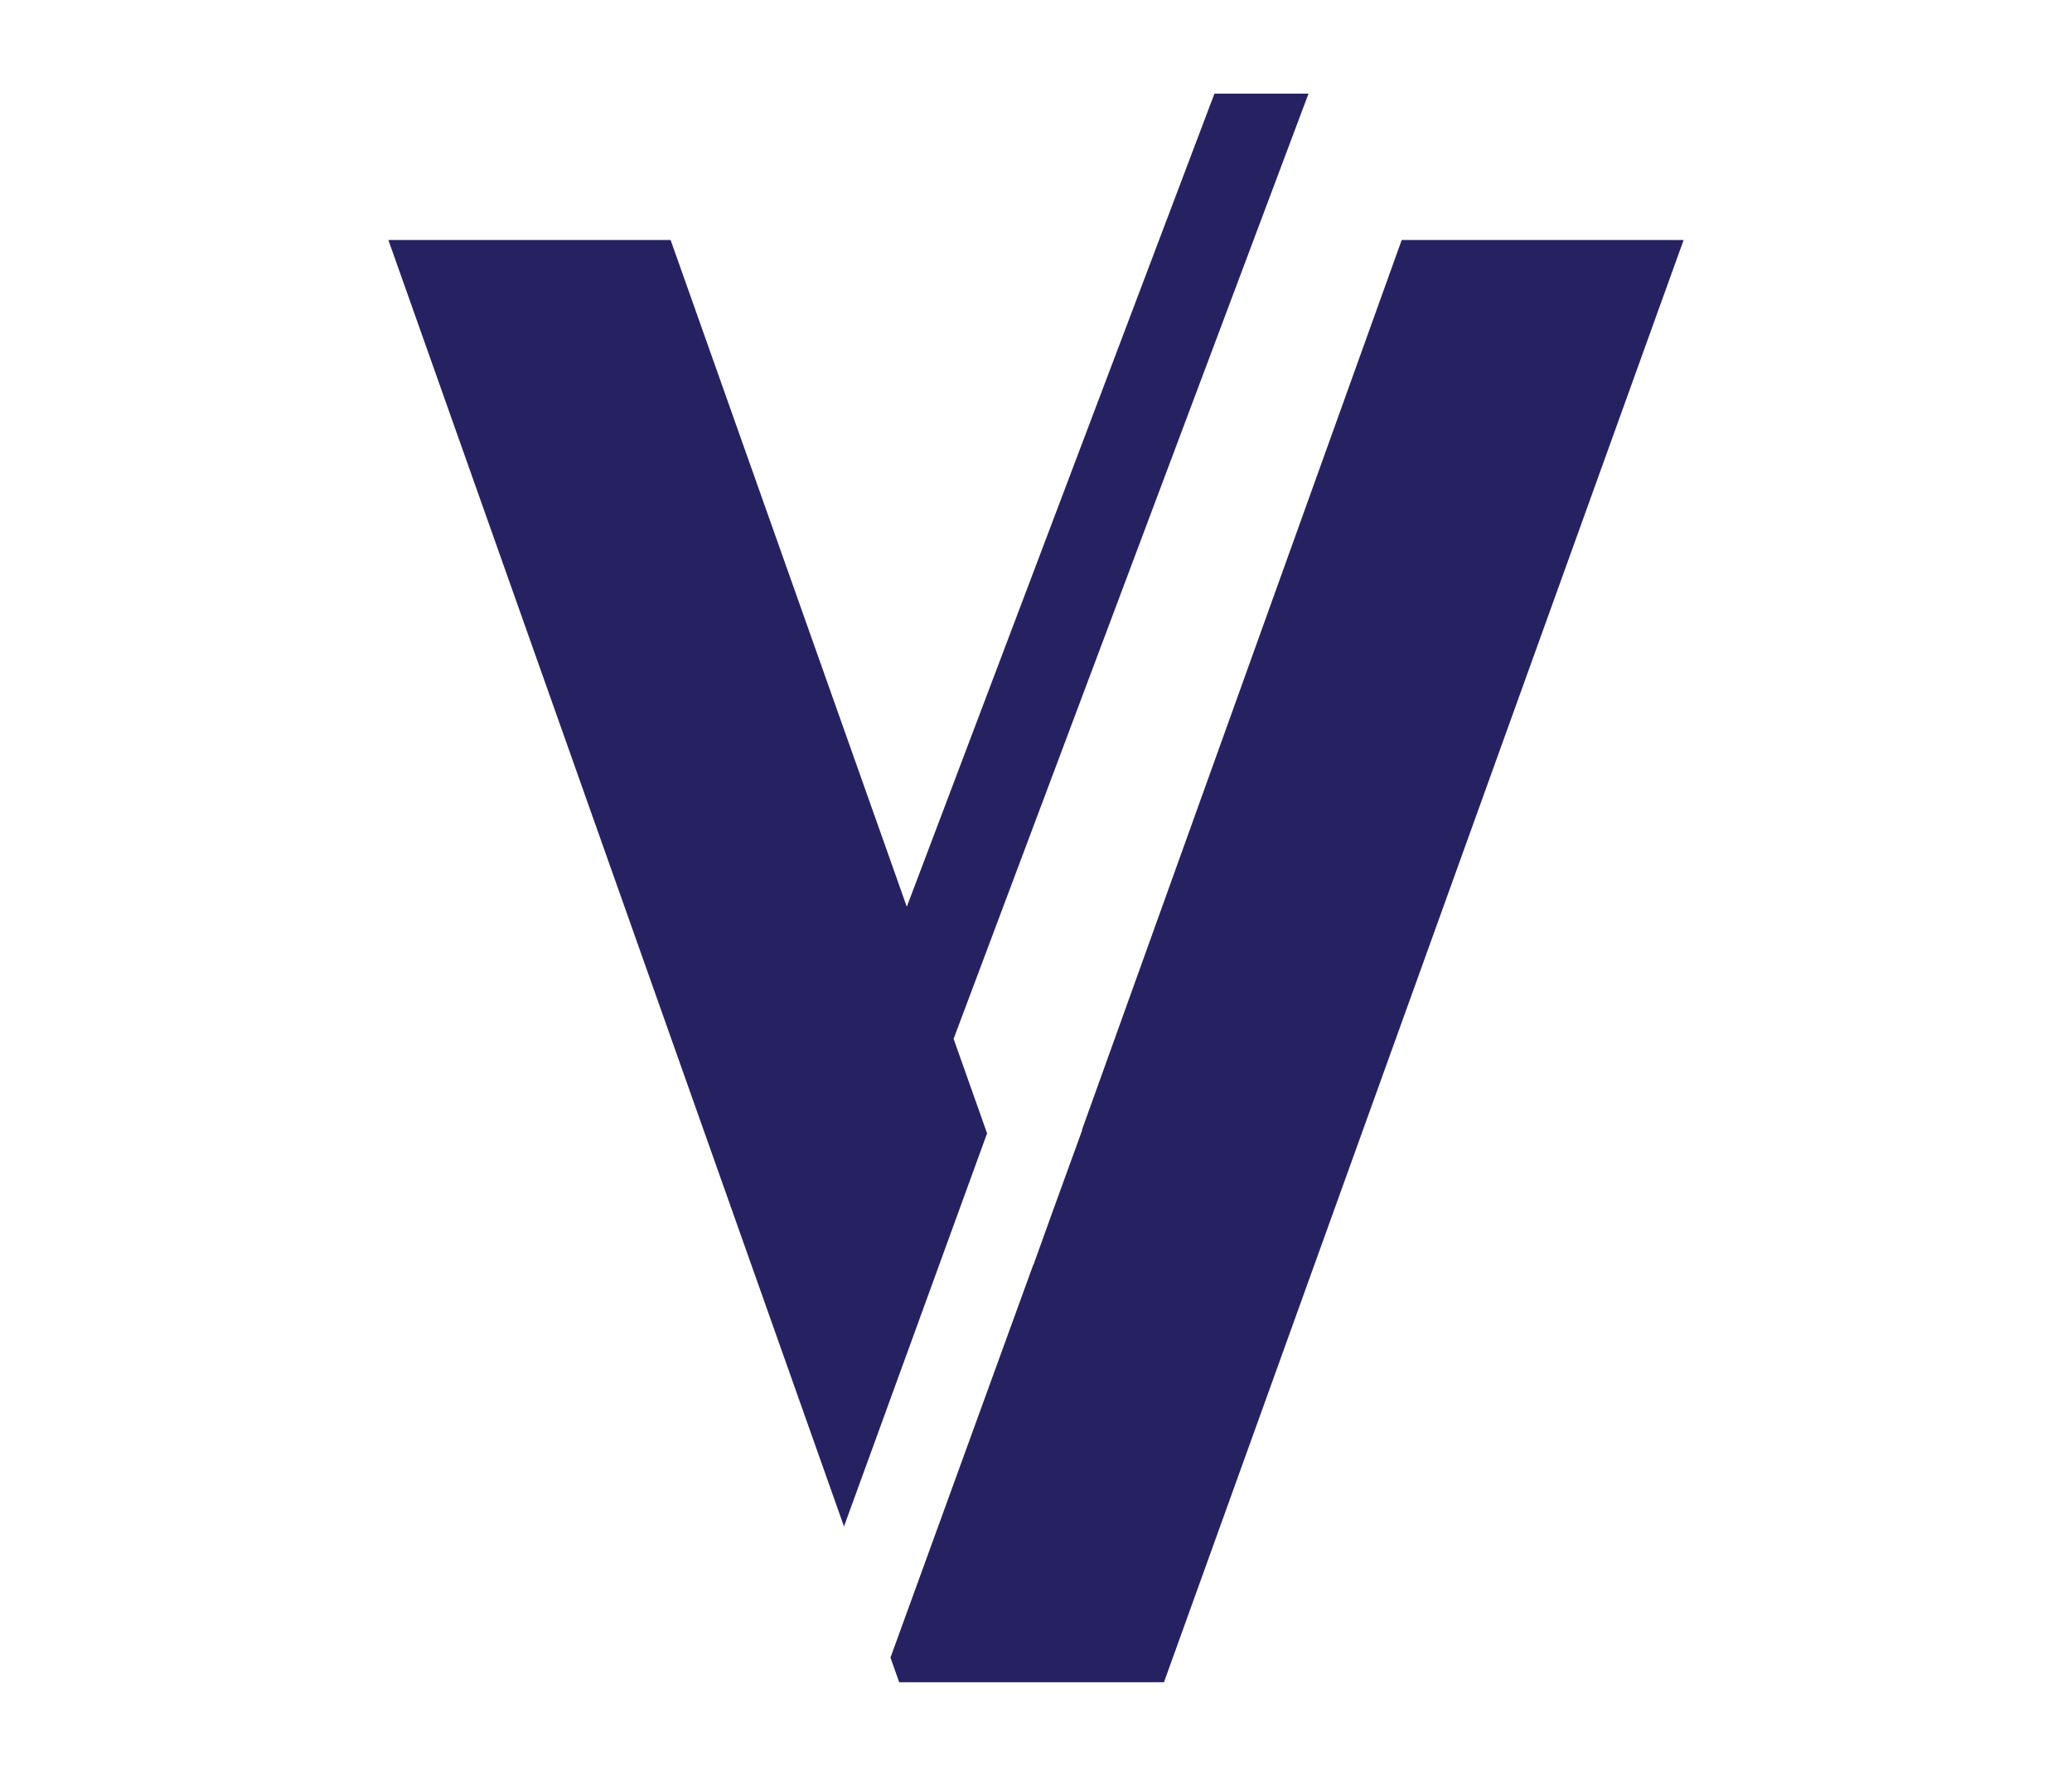
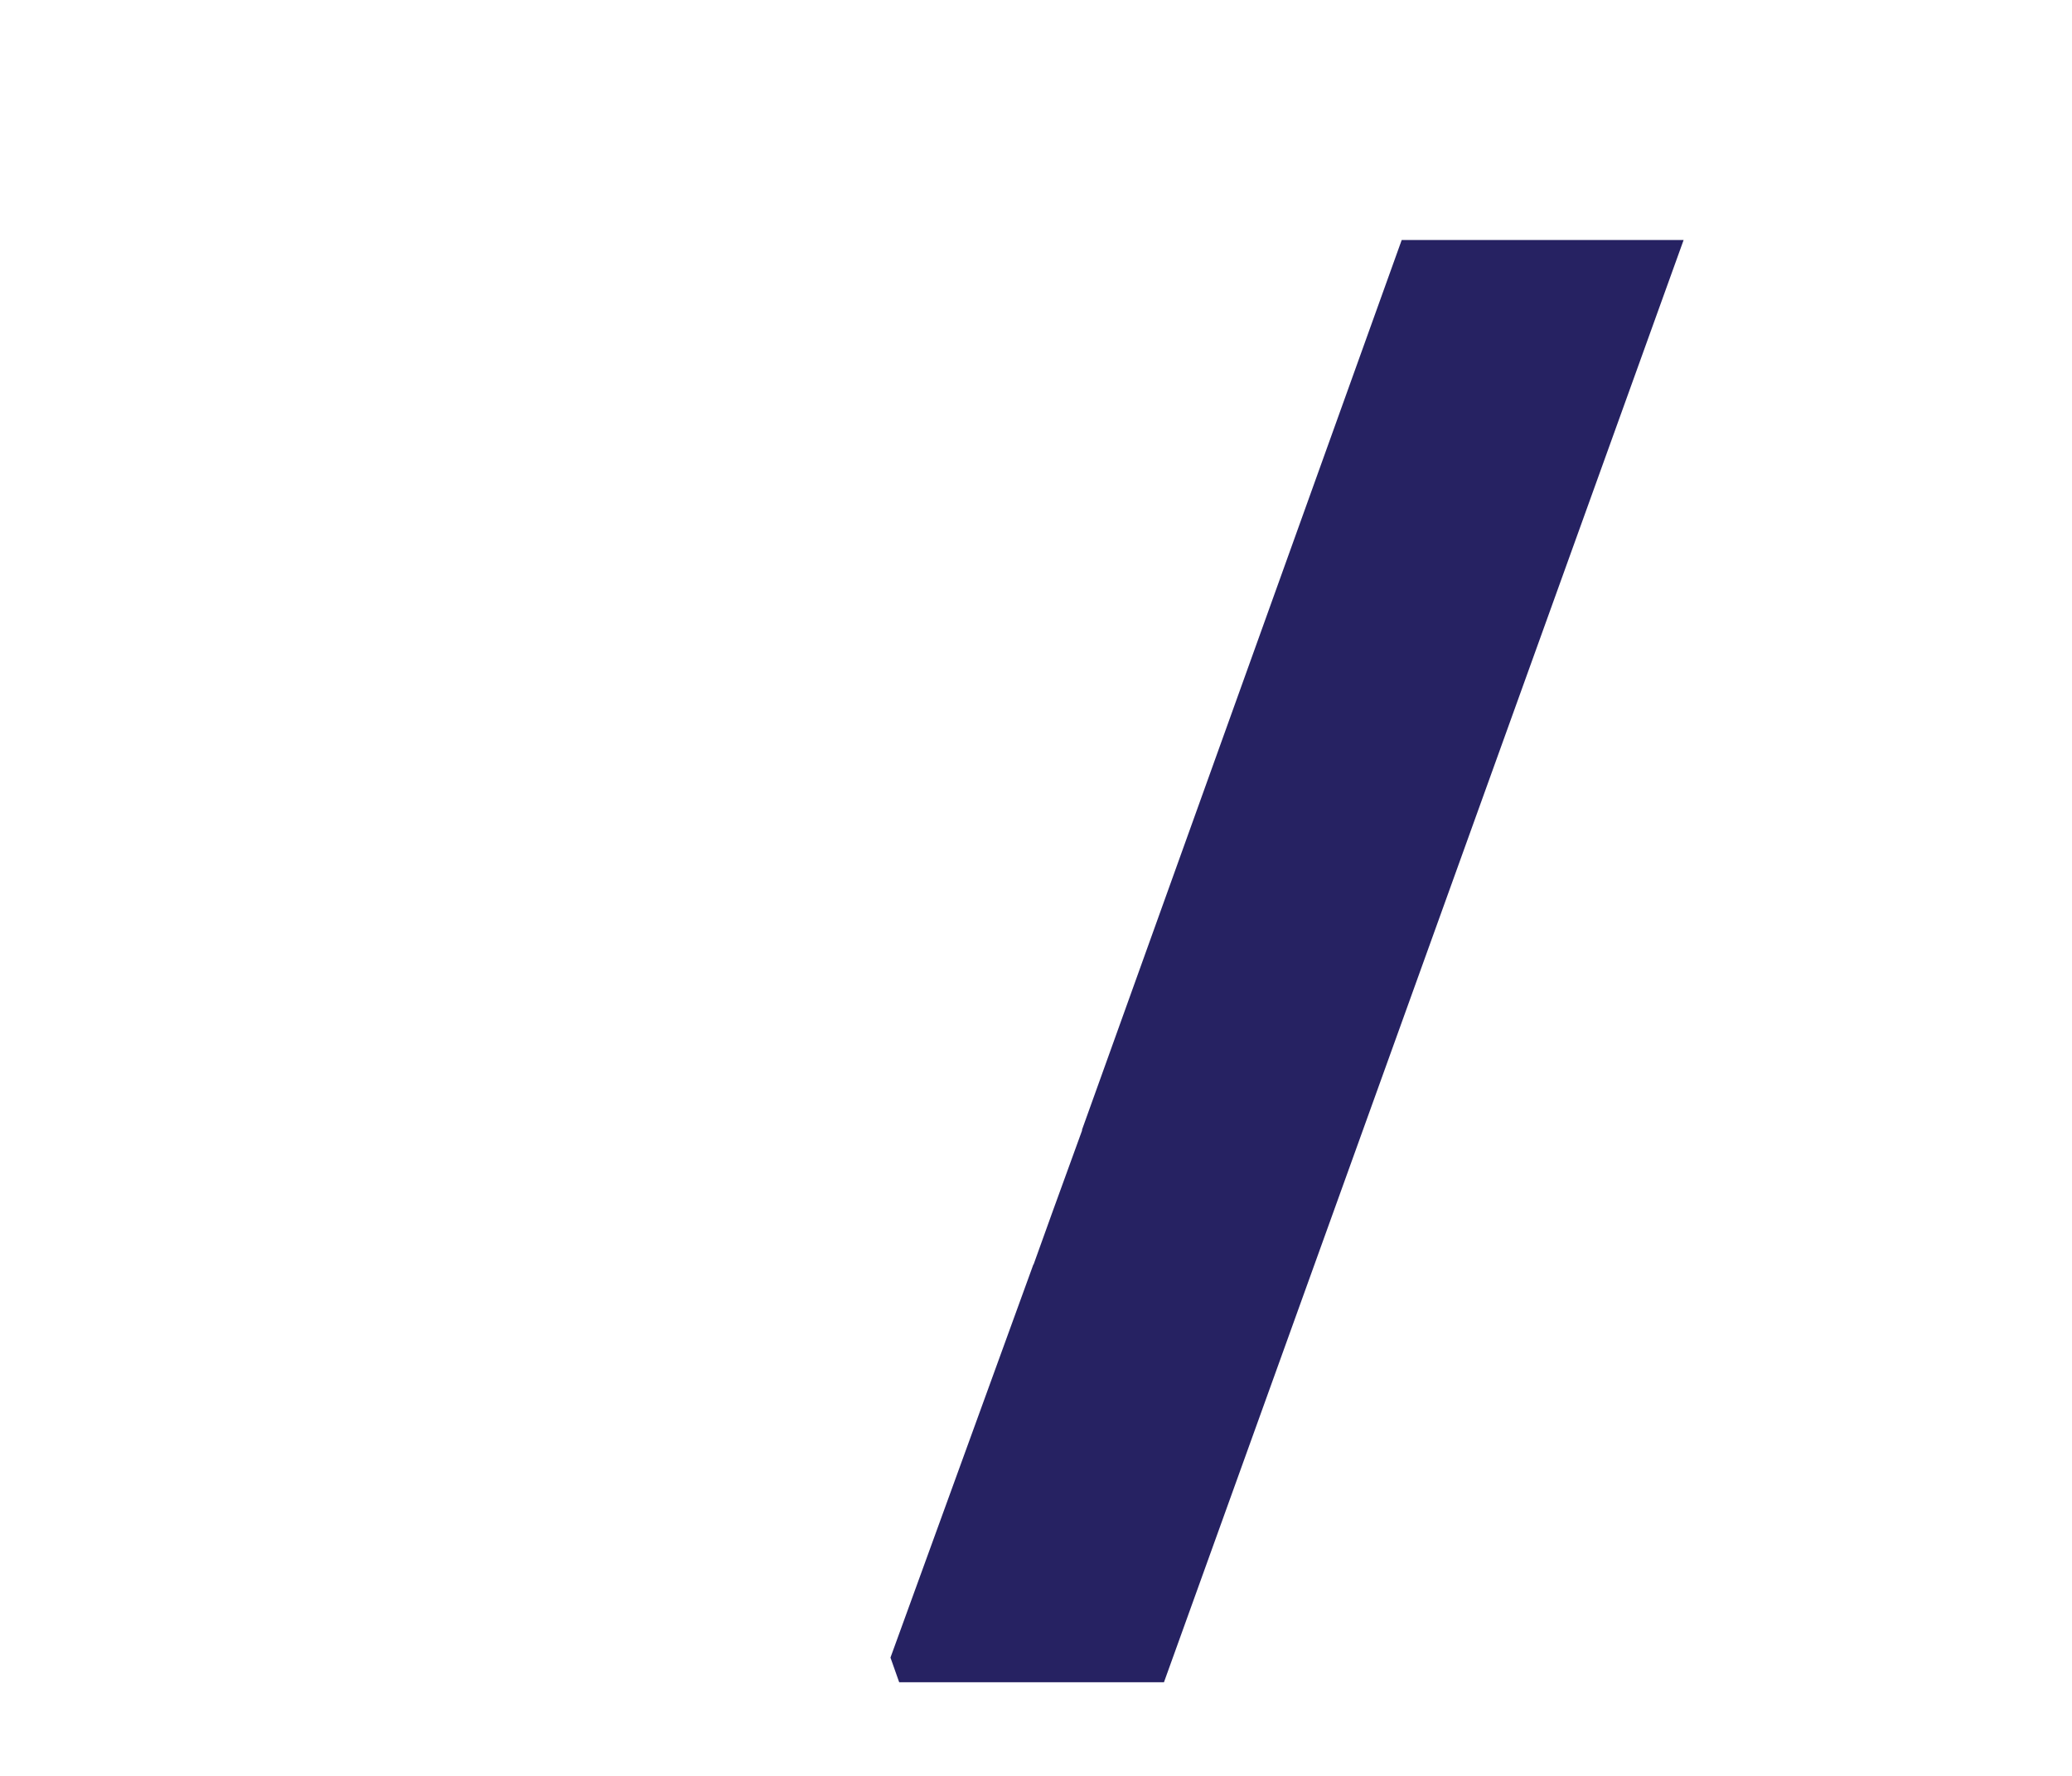
<svg xmlns="http://www.w3.org/2000/svg" id="Layer_1" data-name="Layer 1" viewBox="0 0 637 546">
  <defs>
    <style>
      .cls-1 {
        fill: #262262;
      }
    </style>
  </defs>
  <path class="cls-1" d="M430.93,73.79l-98.32,273.65h.1l-9.26,25.49-5.7,15.86-.03-.1-43.96,120.94,2.68,7.58h81.4L517.6,73.79h-86.67Z" />
-   <polygon class="cls-1" points="293.17 319.39 303.46 348.45 291.82 380.43 259.47 469.31 119.4 73.79 206.17 73.79 278.78 278.78 373.36 28.79 402.28 28.79 293.17 319.39" />
</svg>